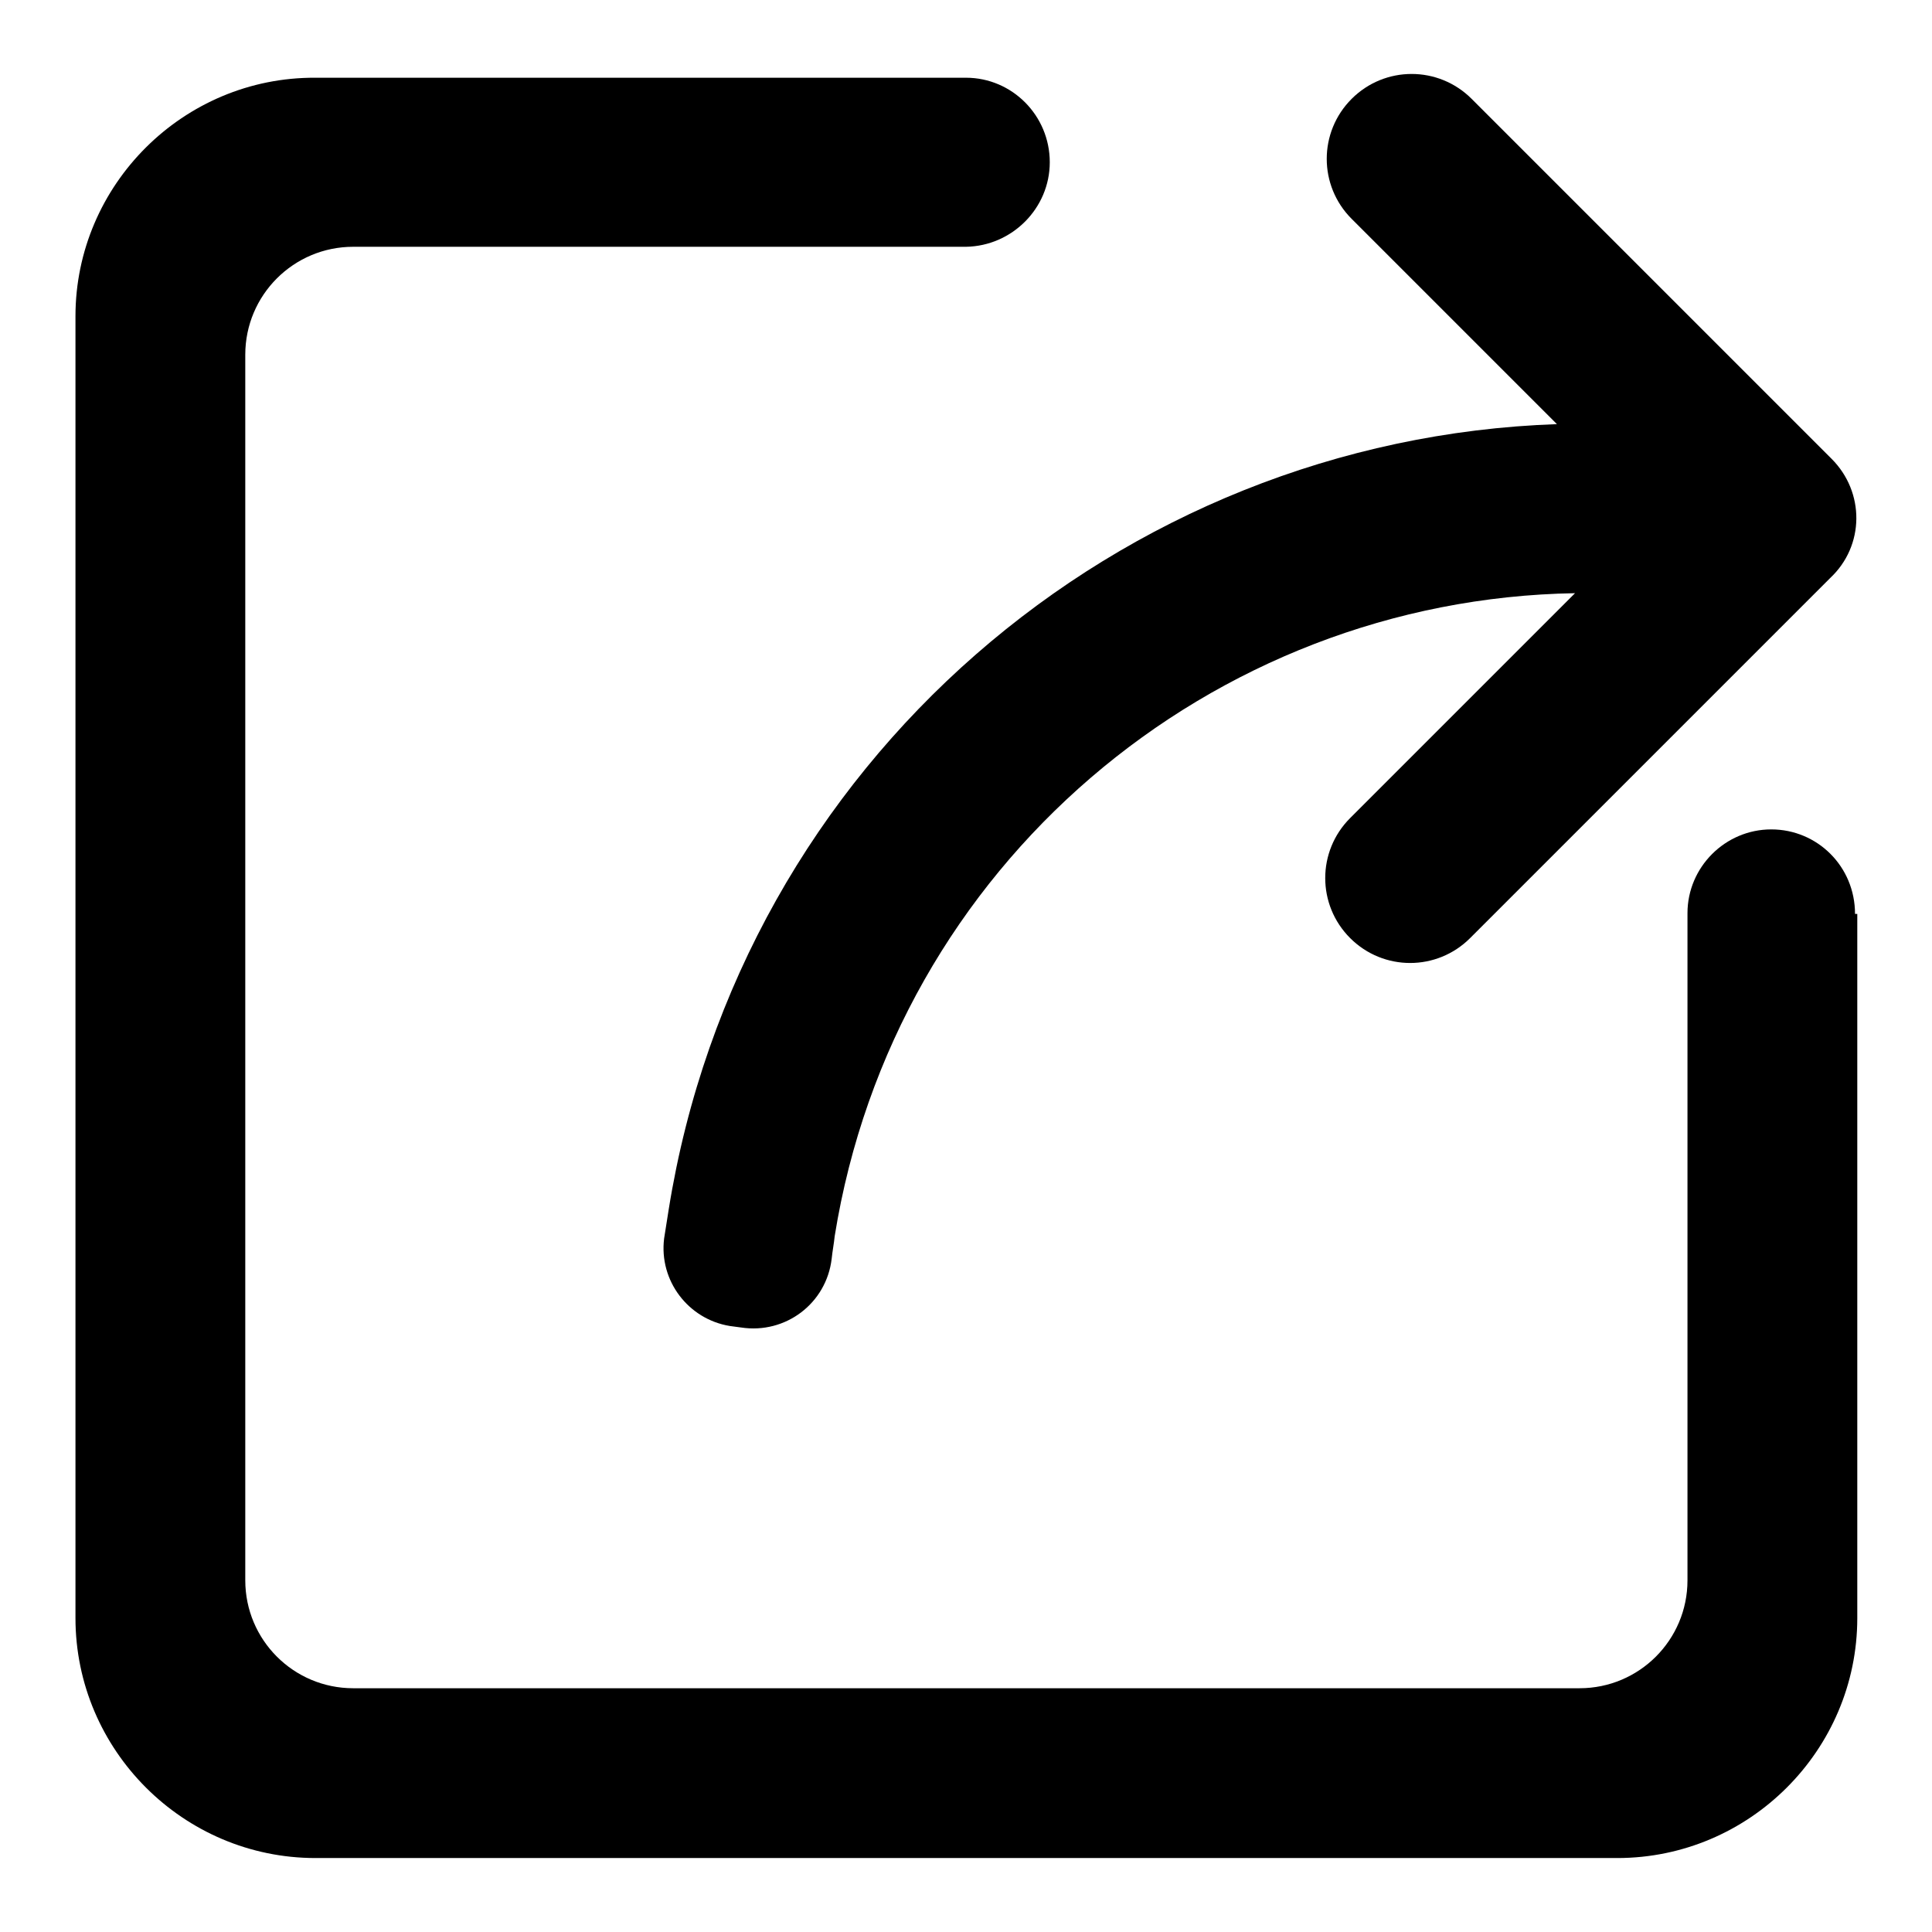
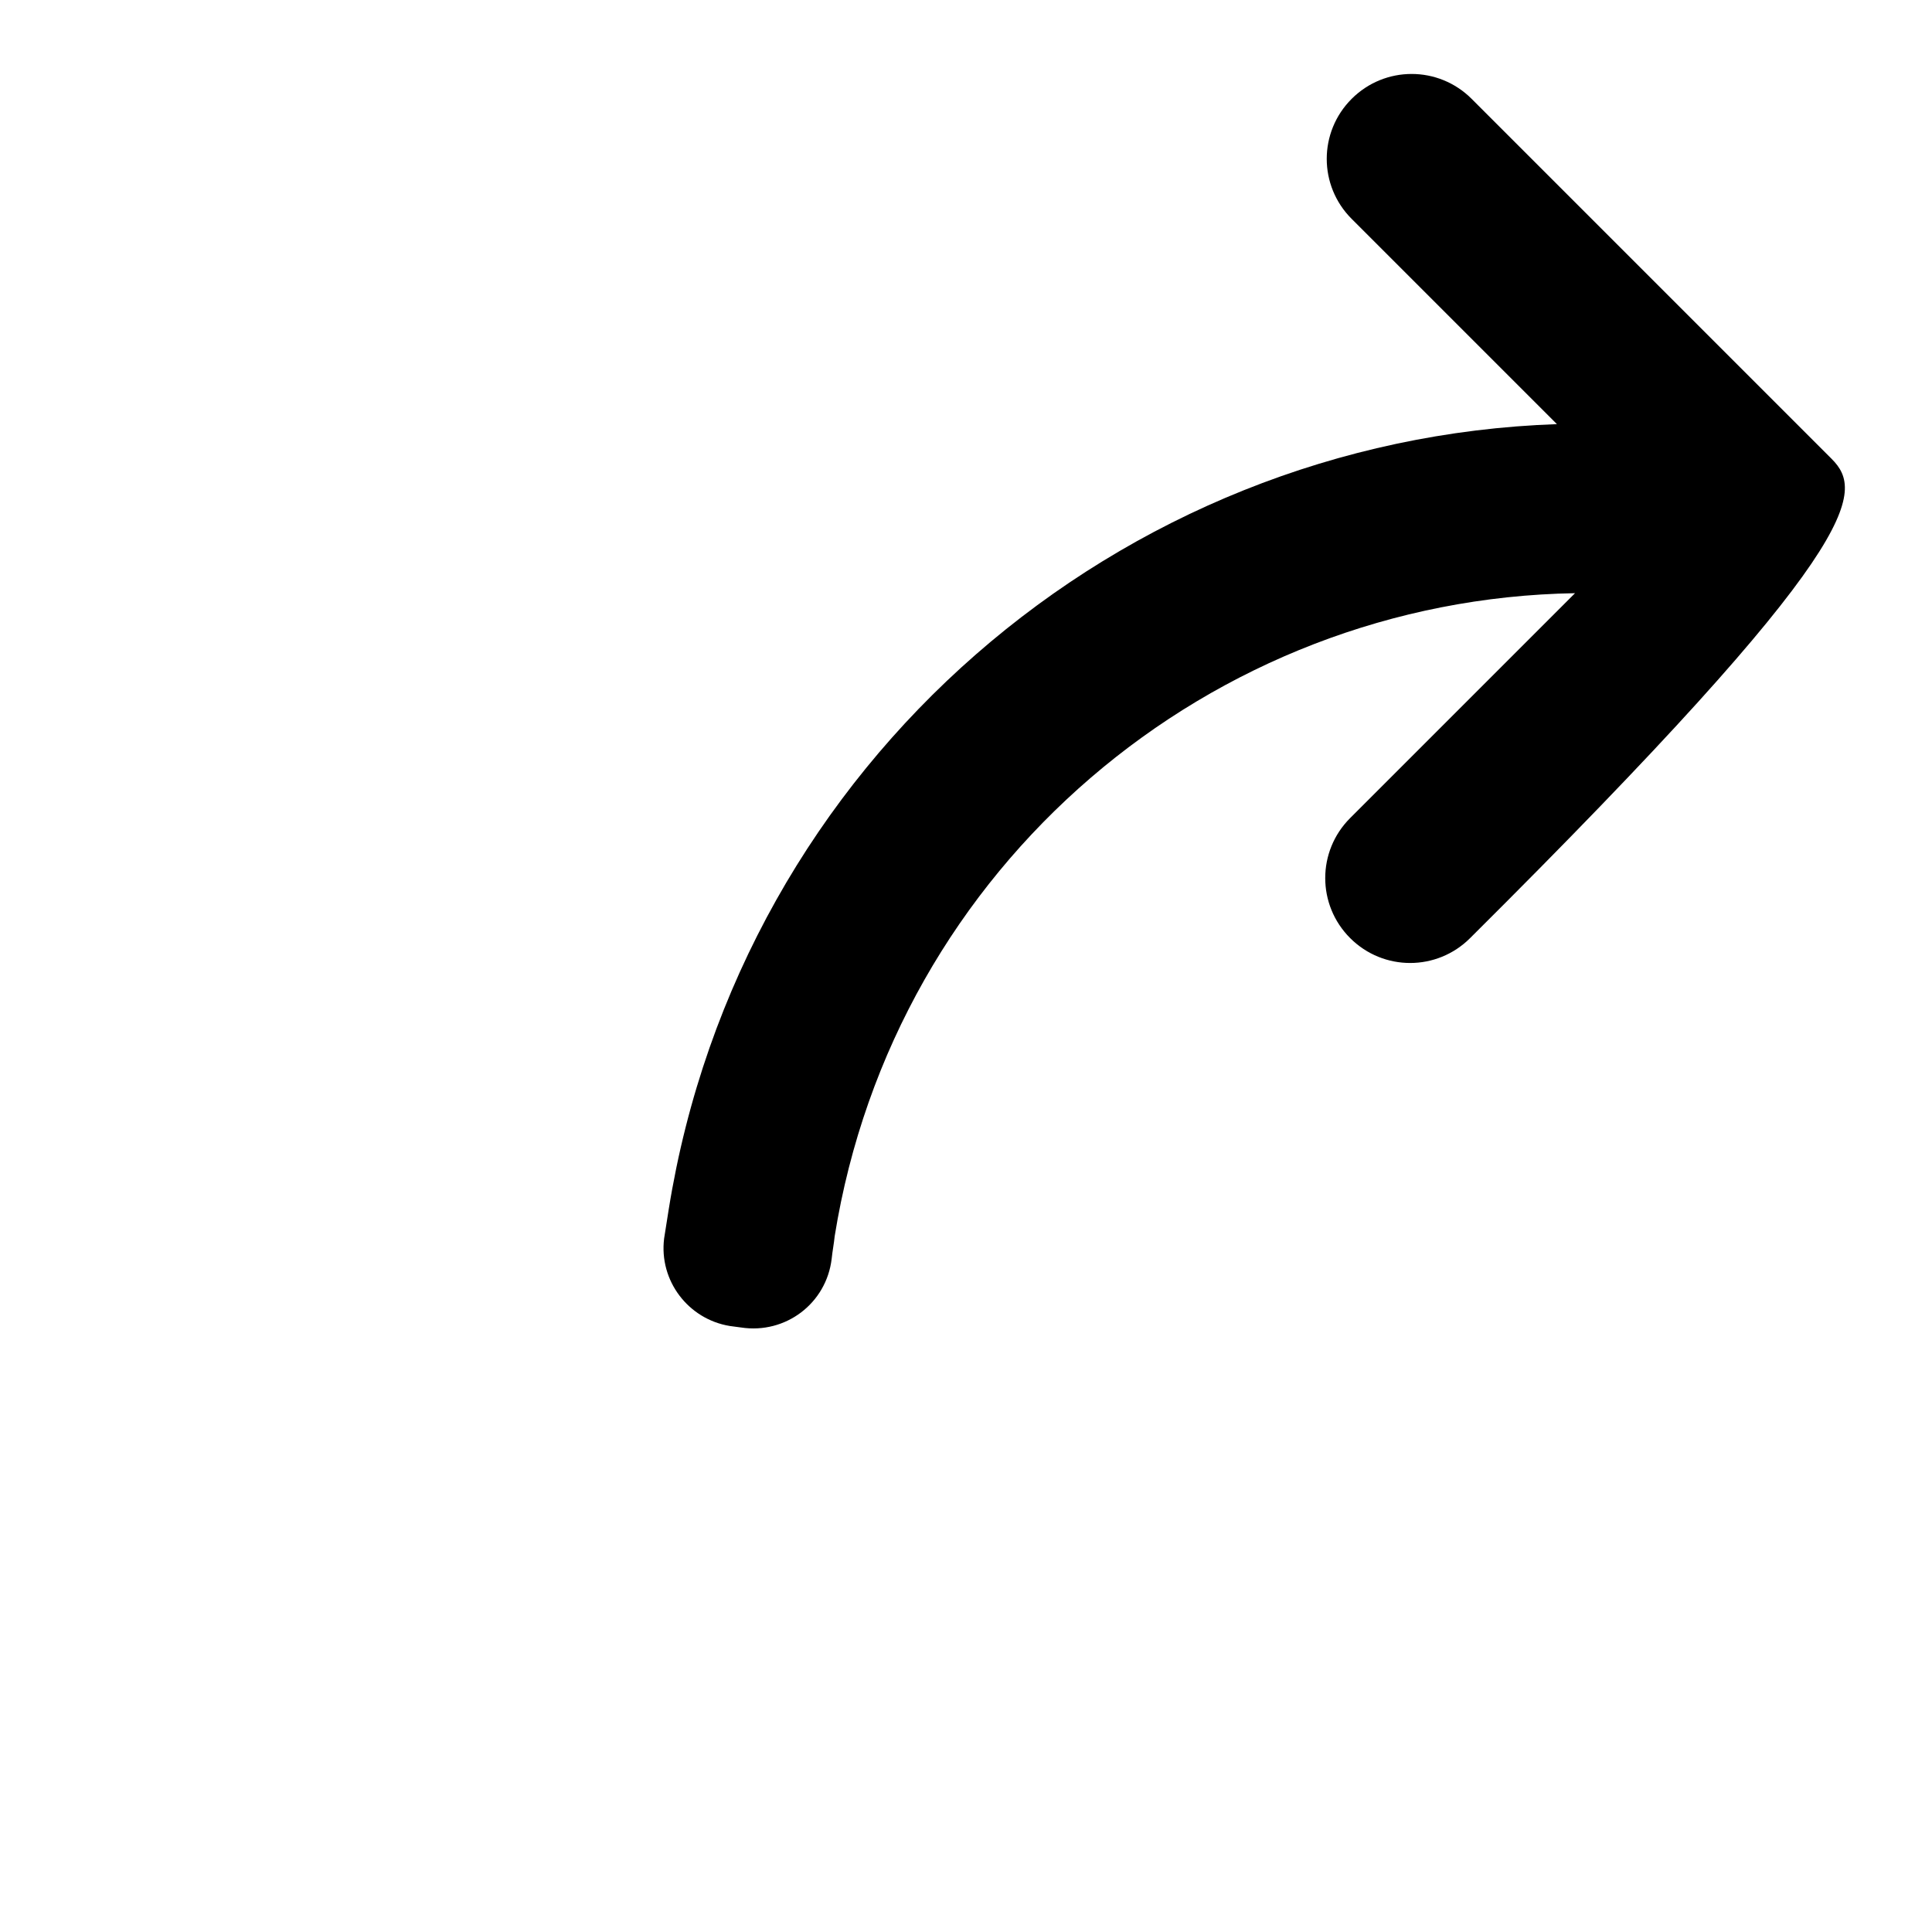
<svg xmlns="http://www.w3.org/2000/svg" version="1.1" x="0px" y="0px" viewBox="0 0 256 256" enable-background="new 0 0 256 256" xml:space="preserve">
  <g>
    <g>
-       <path fill="#000000" d="M245.8,121.1C245.8,121.1,245.8,121,245.8,121.1c0-6.3-5-11.2-11.1-11.2s-11.1,5-11.1,11.1c0,0,0,0,0,0.1l0,0v88.3c0,7.9-6.4,14.3-14.3,14.3H46.8c-7.9,0-14.3-6.4-14.3-14.3V47c0-7.9,6.4-14.3,14.3-14.3H128l0,0c6.1-0.1,11.1-5.1,11.1-11.2c0-6.2-5-11.2-11.1-11.2l0,0H41.8C24.3,10.2,10,24.5,10,41.9v172.5c0,17.5,14.3,31.8,31.8,31.8h172.5c17.5,0,31.8-14.3,31.8-31.8v-93.3H245.8z" />
-       <path fill="#000000" d="M242.7,60.8L242.7,60.8L242.7,60.8L195,13.1c-4.4-4.4-11.5-4.4-15.9,0l0,0c-4.4,4.4-4.4,11.5,0,15.9l27.2,27.2c-57.9,2-108.2,44.7-117.7,104.1c-0.2,1.3-0.4,2.5-0.6,3.8c-0.7,5.6,3.2,10.7,8.7,11.6l1.5,0.2c5.9,0.9,11.3-3.2,12-9.1c0.1-1,0.3-2,0.4-3c7.9-49.2,49.9-84.4,98.1-85.2l-29.8,29.8c-4.4,4.4-4.4,11.5,0,15.9l0,0c4.4,4.4,11.5,4.4,15.9,0l47.7-47.7C247.1,72.3,247.1,65.2,242.7,60.8z" />
+       <path fill="#000000" d="M242.7,60.8L242.7,60.8L242.7,60.8L195,13.1c-4.4-4.4-11.5-4.4-15.9,0l0,0c-4.4,4.4-4.4,11.5,0,15.9l27.2,27.2c-57.9,2-108.2,44.7-117.7,104.1c-0.2,1.3-0.4,2.5-0.6,3.8c-0.7,5.6,3.2,10.7,8.7,11.6l1.5,0.2c5.9,0.9,11.3-3.2,12-9.1c0.1-1,0.3-2,0.4-3c7.9-49.2,49.9-84.4,98.1-85.2l-29.8,29.8c-4.4,4.4-4.4,11.5,0,15.9l0,0c4.4,4.4,11.5,4.4,15.9,0C247.1,72.3,247.1,65.2,242.7,60.8z" />
    </g>
  </g>
</svg>